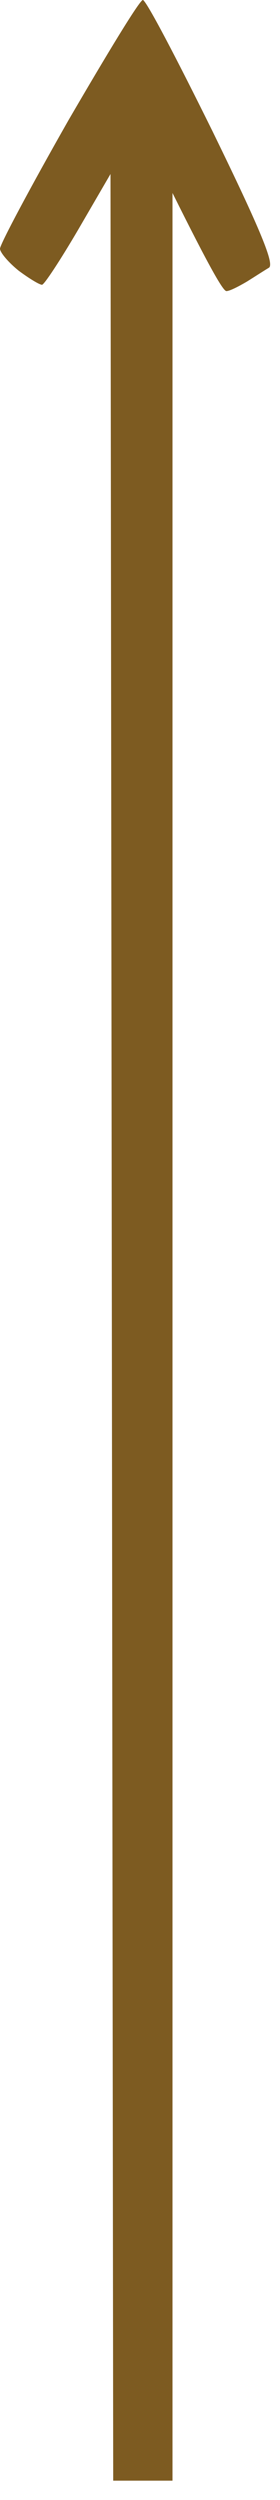
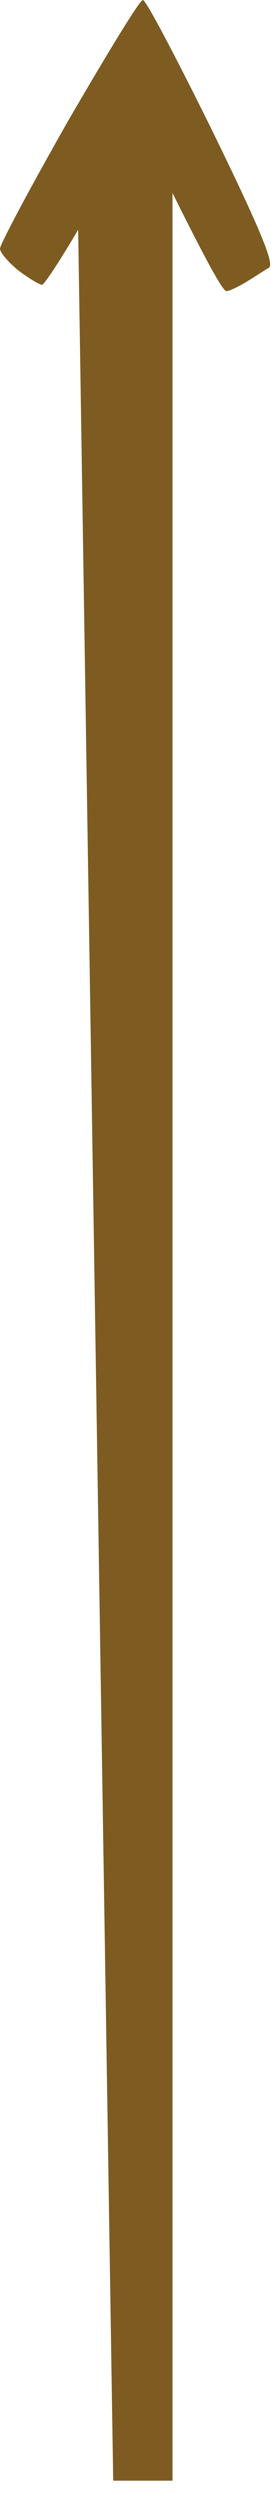
<svg xmlns="http://www.w3.org/2000/svg" width="14" height="125" viewBox="0 0 14 125" fill="none">
-   <path d="M8.625 66.825V9.65C10.512 13.447 11.159 14.555 11.32 14.555C11.482 14.555 11.913 14.333 12.345 14.08C12.749 13.827 13.234 13.511 13.45 13.384C13.719 13.194 13.072 11.581 10.62 6.55C8.841 2.943 7.304 0 7.143 0C6.981 0 5.337 2.721 3.423 6.012C1.536 9.334 9.17763e-05 12.213 9.17763e-05 12.435C9.17763e-05 12.625 0.431 13.131 0.943 13.542C1.456 13.922 1.968 14.238 2.102 14.238C2.21 14.238 3.019 13.004 3.908 11.486L5.525 8.701L5.66 124.031H8.625V66.825Z" fill="#7D5B21" />
+   <path d="M8.625 66.825V9.65C10.512 13.447 11.159 14.555 11.32 14.555C11.482 14.555 11.913 14.333 12.345 14.08C12.749 13.827 13.234 13.511 13.45 13.384C13.719 13.194 13.072 11.581 10.62 6.55C8.841 2.943 7.304 0 7.143 0C6.981 0 5.337 2.721 3.423 6.012C1.536 9.334 9.17763e-05 12.213 9.17763e-05 12.435C9.17763e-05 12.625 0.431 13.131 0.943 13.542C1.456 13.922 1.968 14.238 2.102 14.238C2.21 14.238 3.019 13.004 3.908 11.486L5.66 124.031H8.625V66.825Z" fill="#7D5B21" />
</svg>